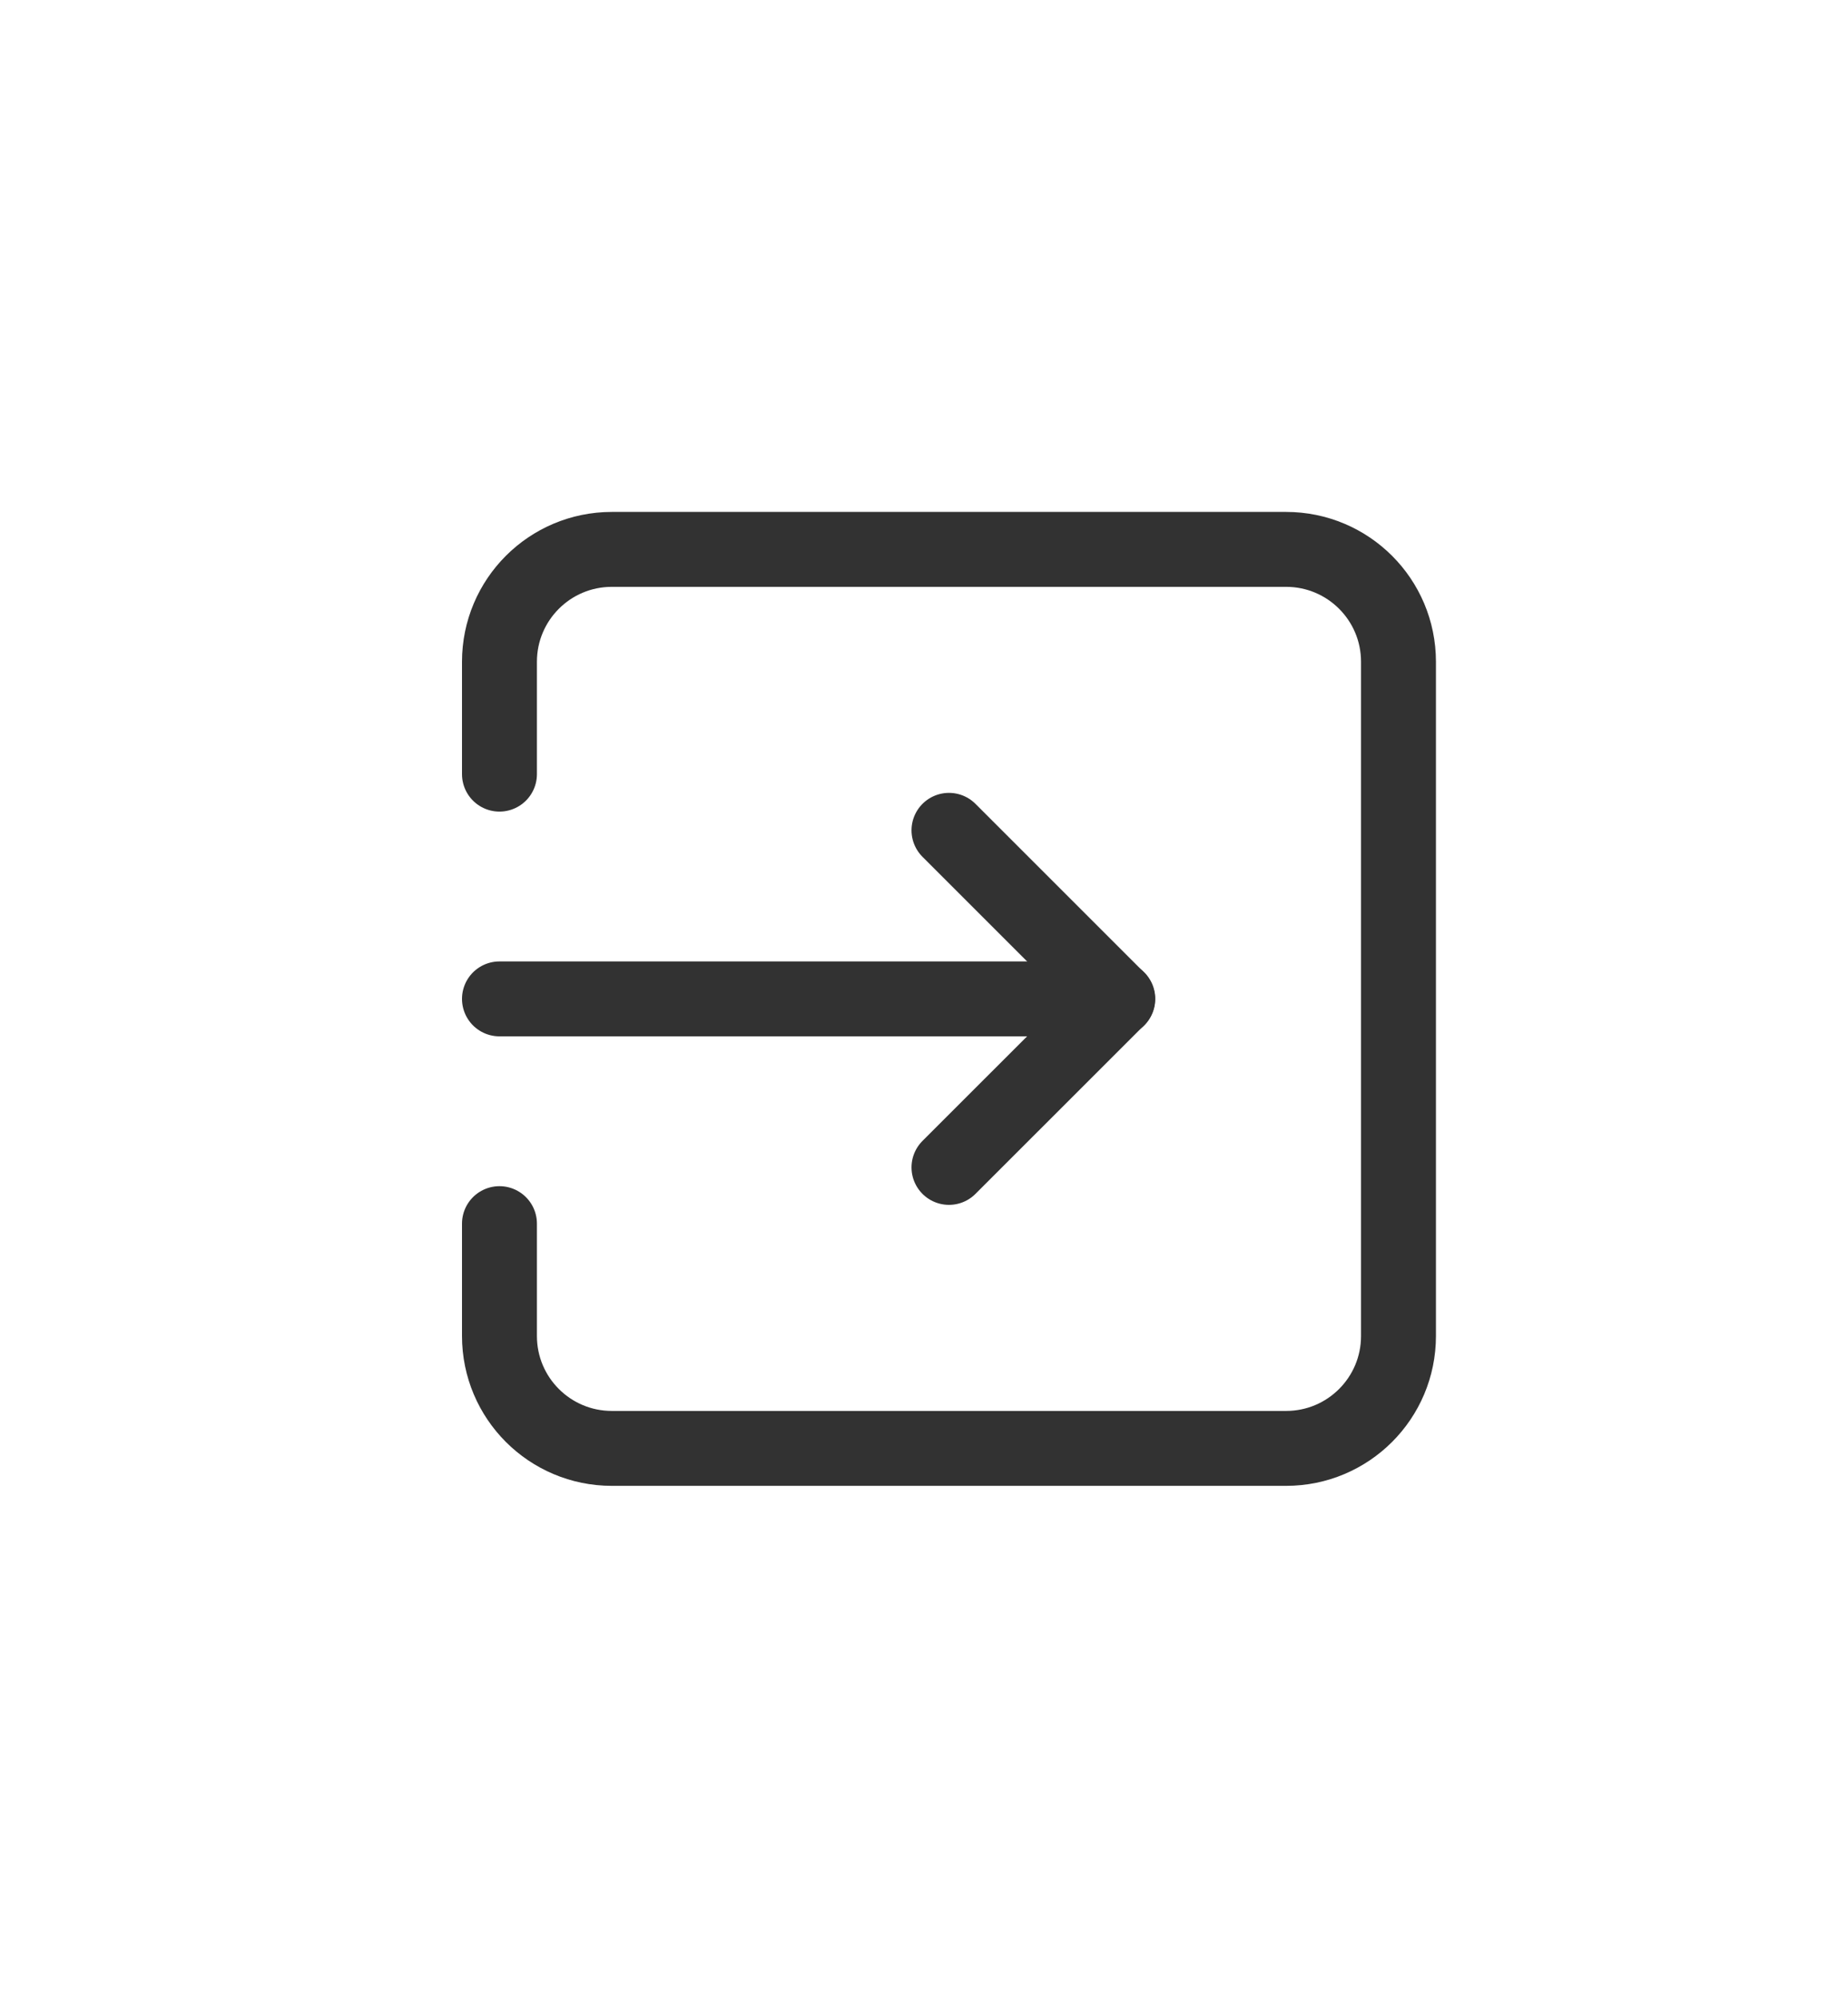
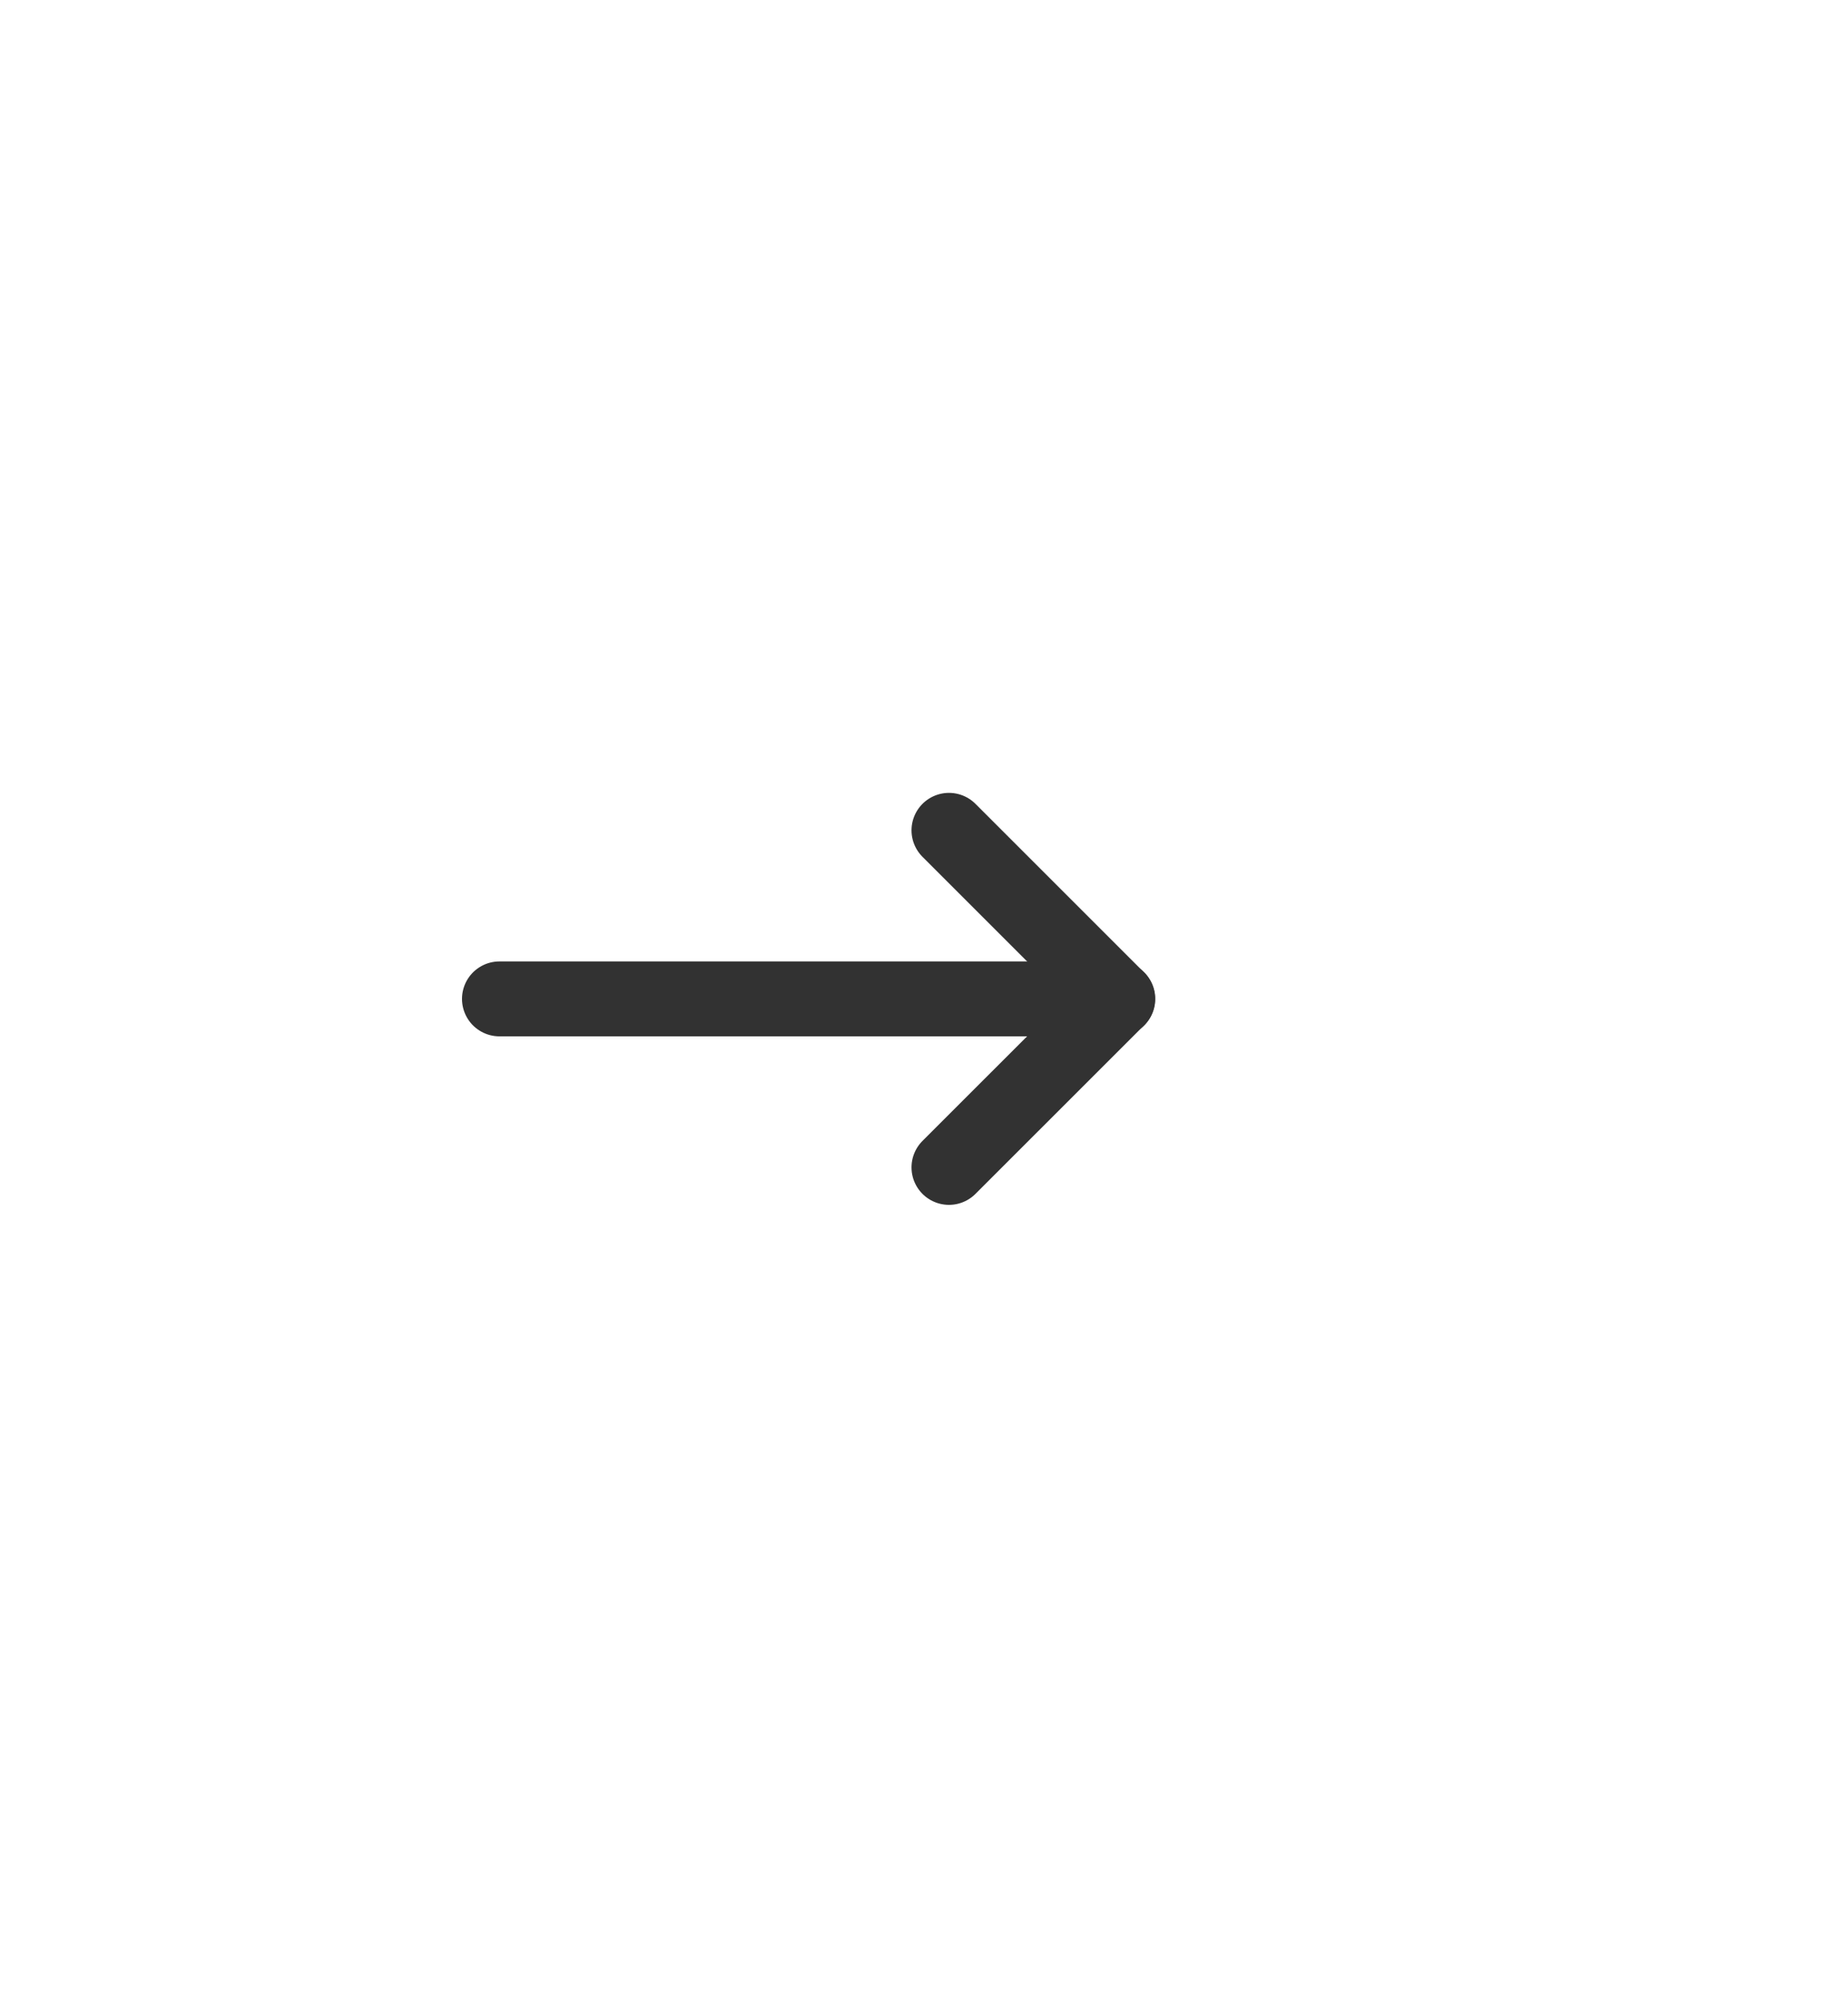
<svg xmlns="http://www.w3.org/2000/svg" width="37" height="40" viewBox="0 0 37 40" fill="none">
  <path d="M22.38 20H10" stroke="#323232" stroke-width="1.5" stroke-linecap="round" stroke-linejoin="round" />
  <path d="M19 16.625L22.375 20L19 23.374" stroke="#323232" stroke-width="1.5" stroke-linecap="round" stroke-linejoin="round" />
-   <path d="M10 24.5V26.75C10 27.993 11.007 29 12.25 29H25.75C26.993 29 28 27.993 28 26.75V13.25C28 12.007 26.993 11 25.75 11H12.25C11.007 11 10 12.007 10 13.25V15.5" stroke="#323232" stroke-width="1.5" stroke-linecap="round" stroke-linejoin="round" />
</svg>